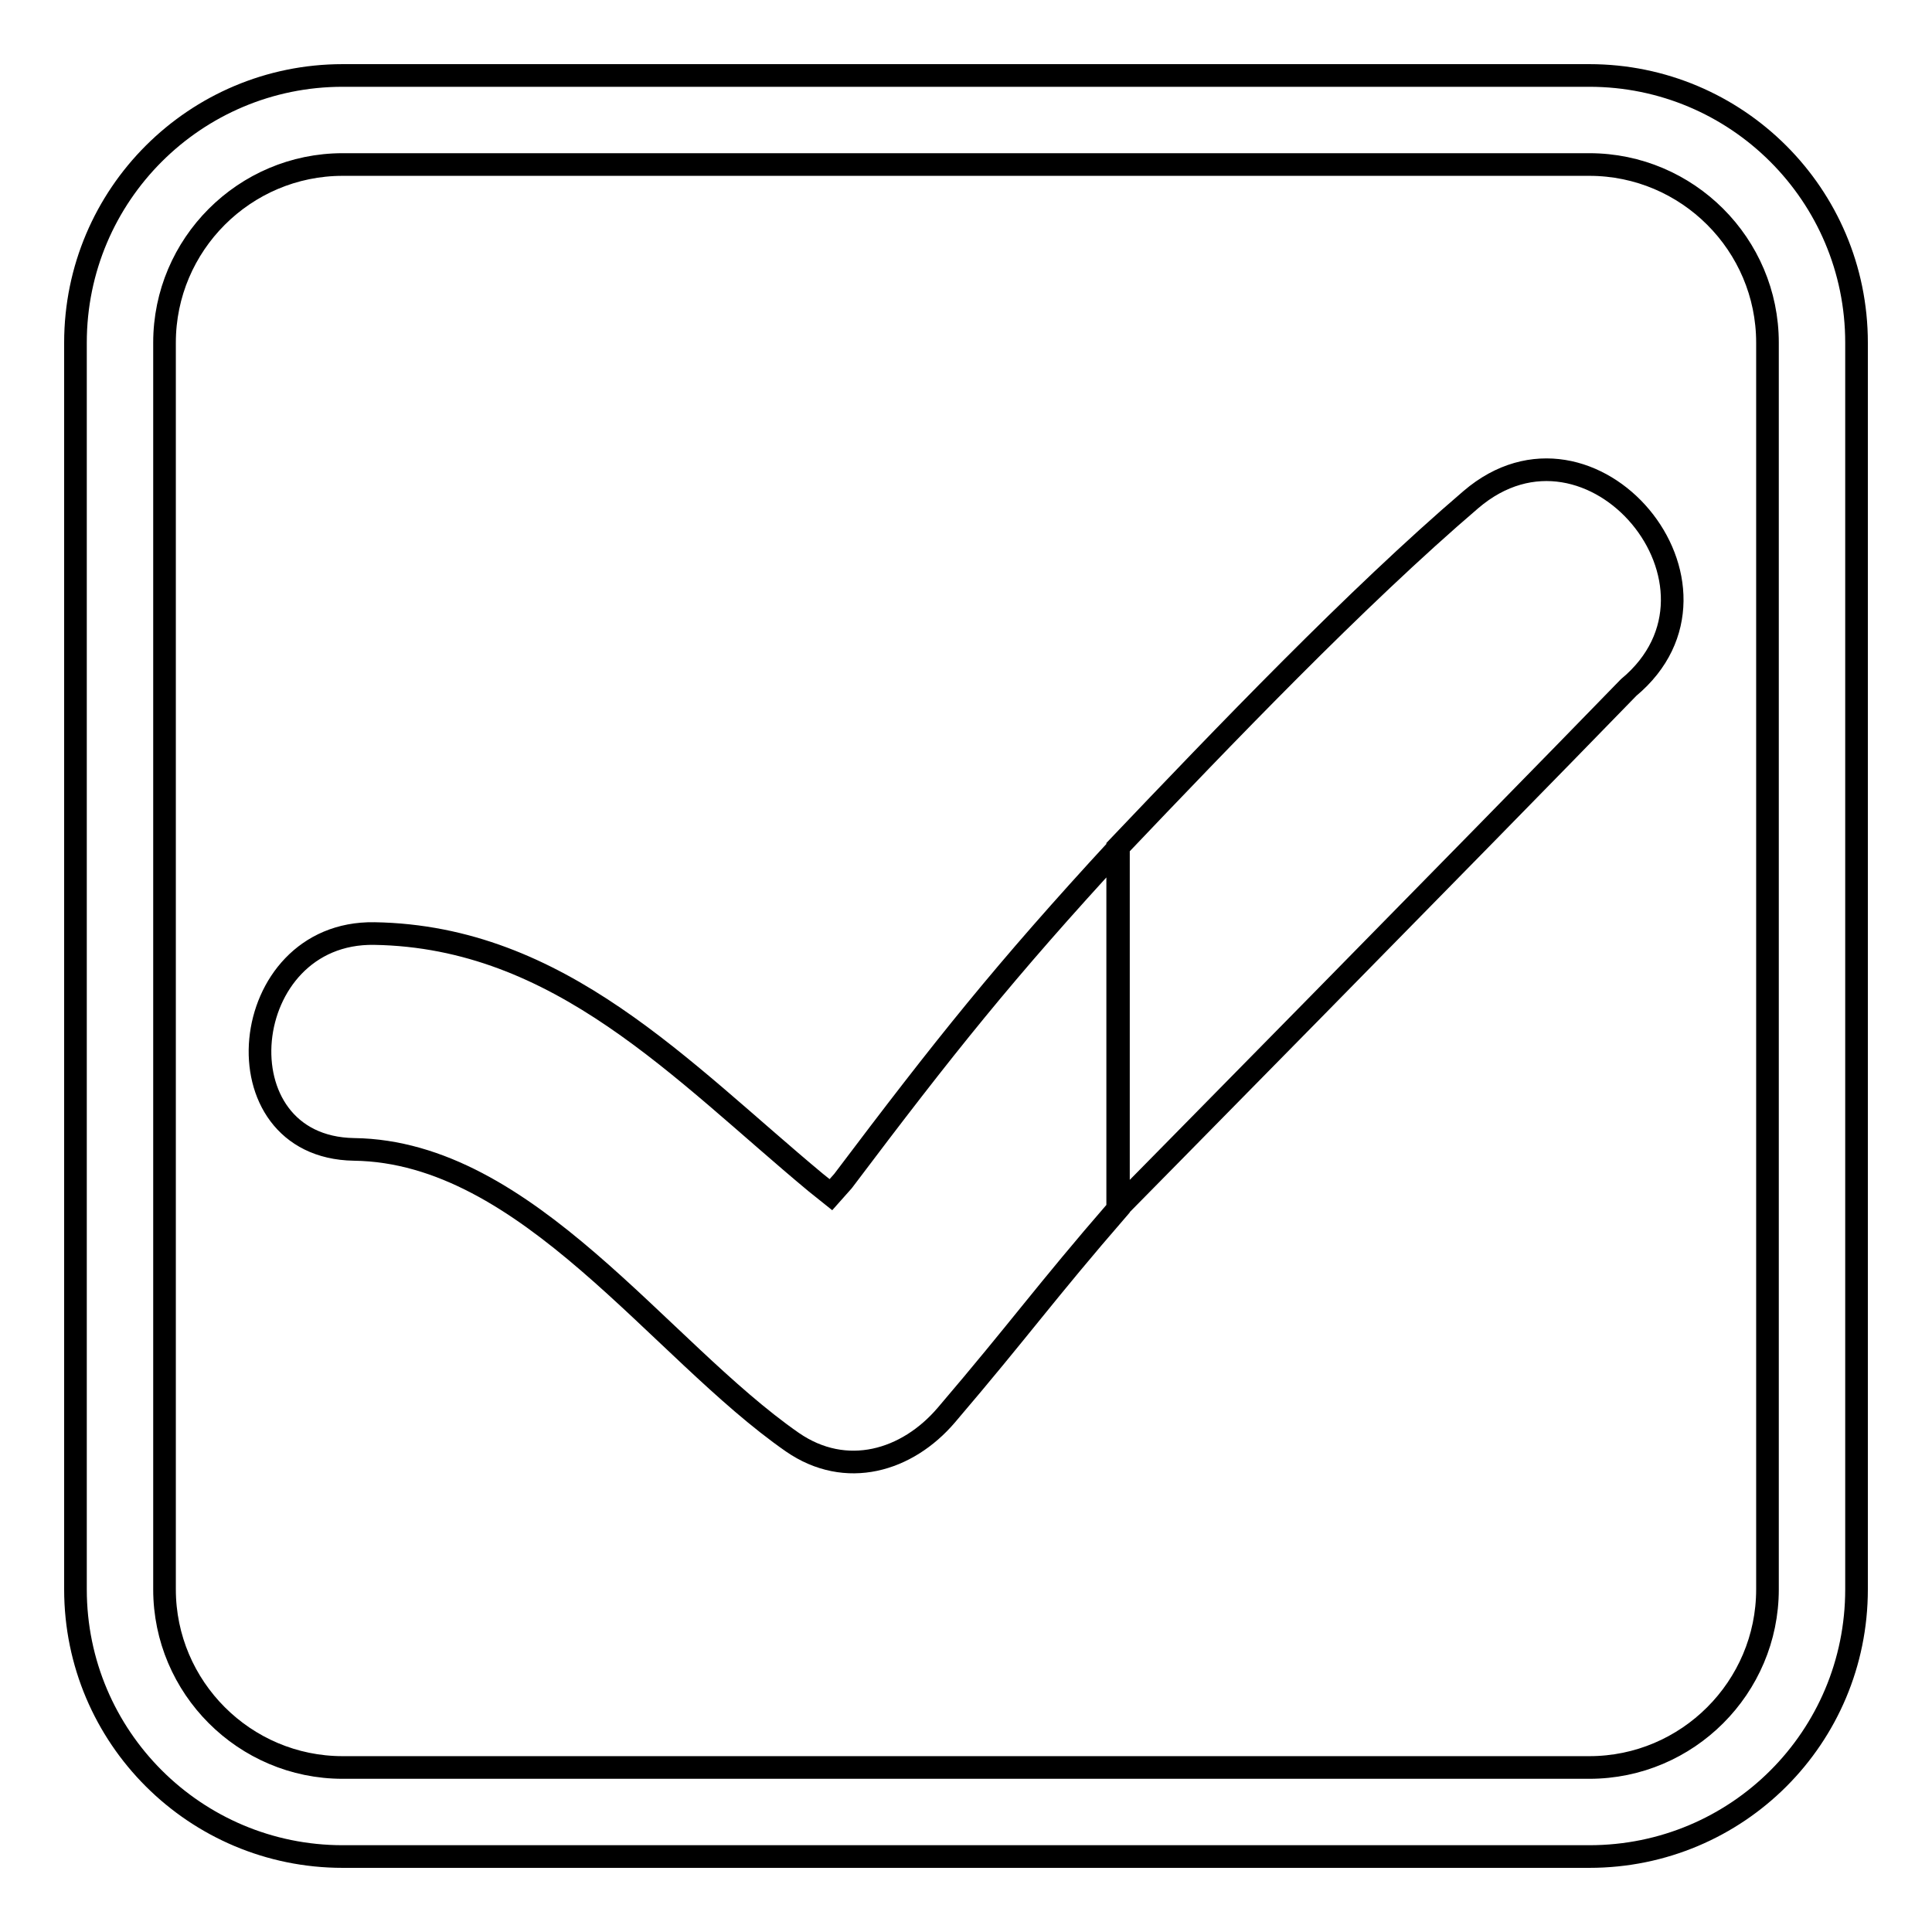
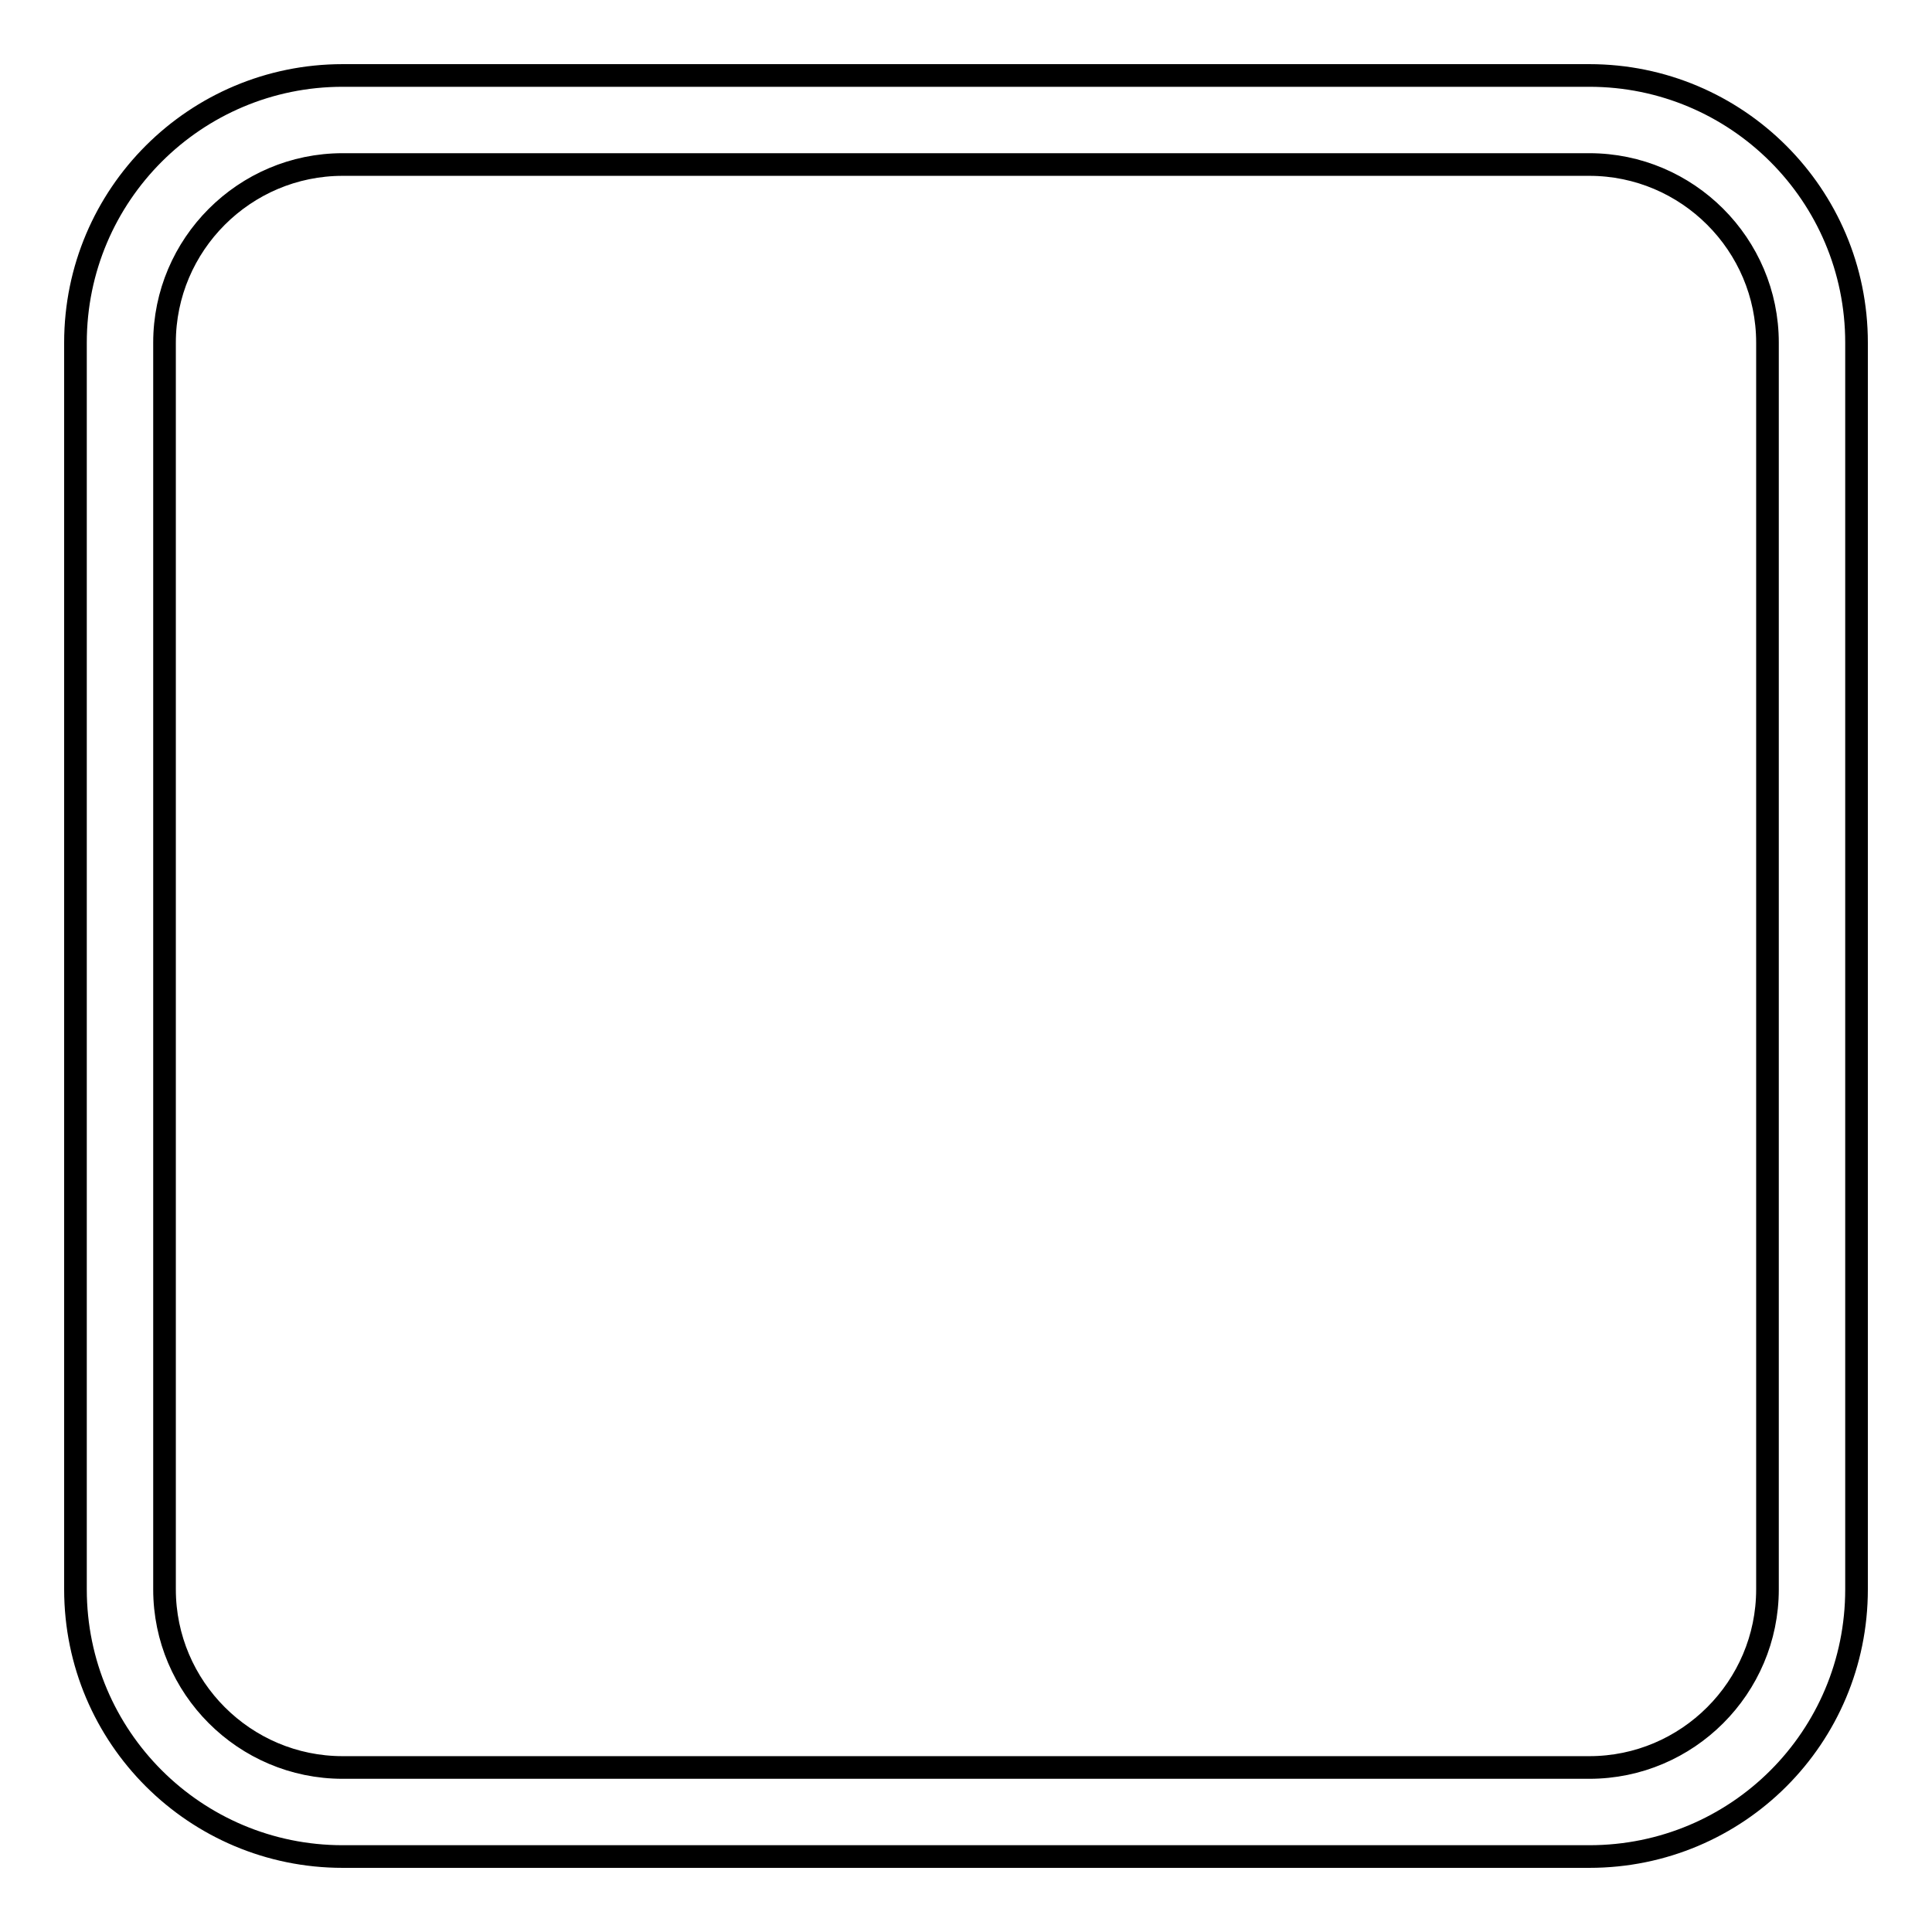
<svg xmlns="http://www.w3.org/2000/svg" version="1.1" x="0px" y="0px" viewBox="0 0 256 256" enable-background="new 0 0 256 256" xml:space="preserve">
  <g>
    <g>
      <path stroke-width="3" fill-opacity="0" stroke="#000000" d="M45.4,10h165.2c19.5,0,35.4,15.8,35.4,35.4v165.2c0,19.6-15.8,35.4-35.4,35.4H45.4C25.9,246,10,230.2,10,210.6V45.4C10,25.8,25.9,10,45.4,10z M45.4,234.2h165.2c13,0,23.6-10.6,23.6-23.6V45.4c0-13-10.6-23.6-23.6-23.6H45.4c-13,0-23.6,10.6-23.6,23.6v165.2C21.8,223.6,32.4,234.2,45.4,234.2" />
-       <path stroke-width="3" fill-opacity="0" stroke="#000000" d="M148.2,160.1c-9.8,11.3-12.9,15.8-22.8,27.4c-5.2,6.1-13.3,8.5-20.4,3.6c-17.7-12.3-35.1-38.5-58.1-38.8c-18.3-0.3-15.6-28.9,2.7-28.6c24.6,0.4,40.7,18.2,58.5,33l2,1.6l1.6-1.8c13.5-17.9,21.3-27.7,36.5-44.2L148.2,160.1L148.2,160.1z M215.8,91.1c-20,20.6-67.7,69-67.7,69v-47.8c13.9-14.6,31.6-33.1,46.8-46.1C210.9,52.5,231.9,77.7,215.8,91.1z" />
    </g>
  </g>
</svg>